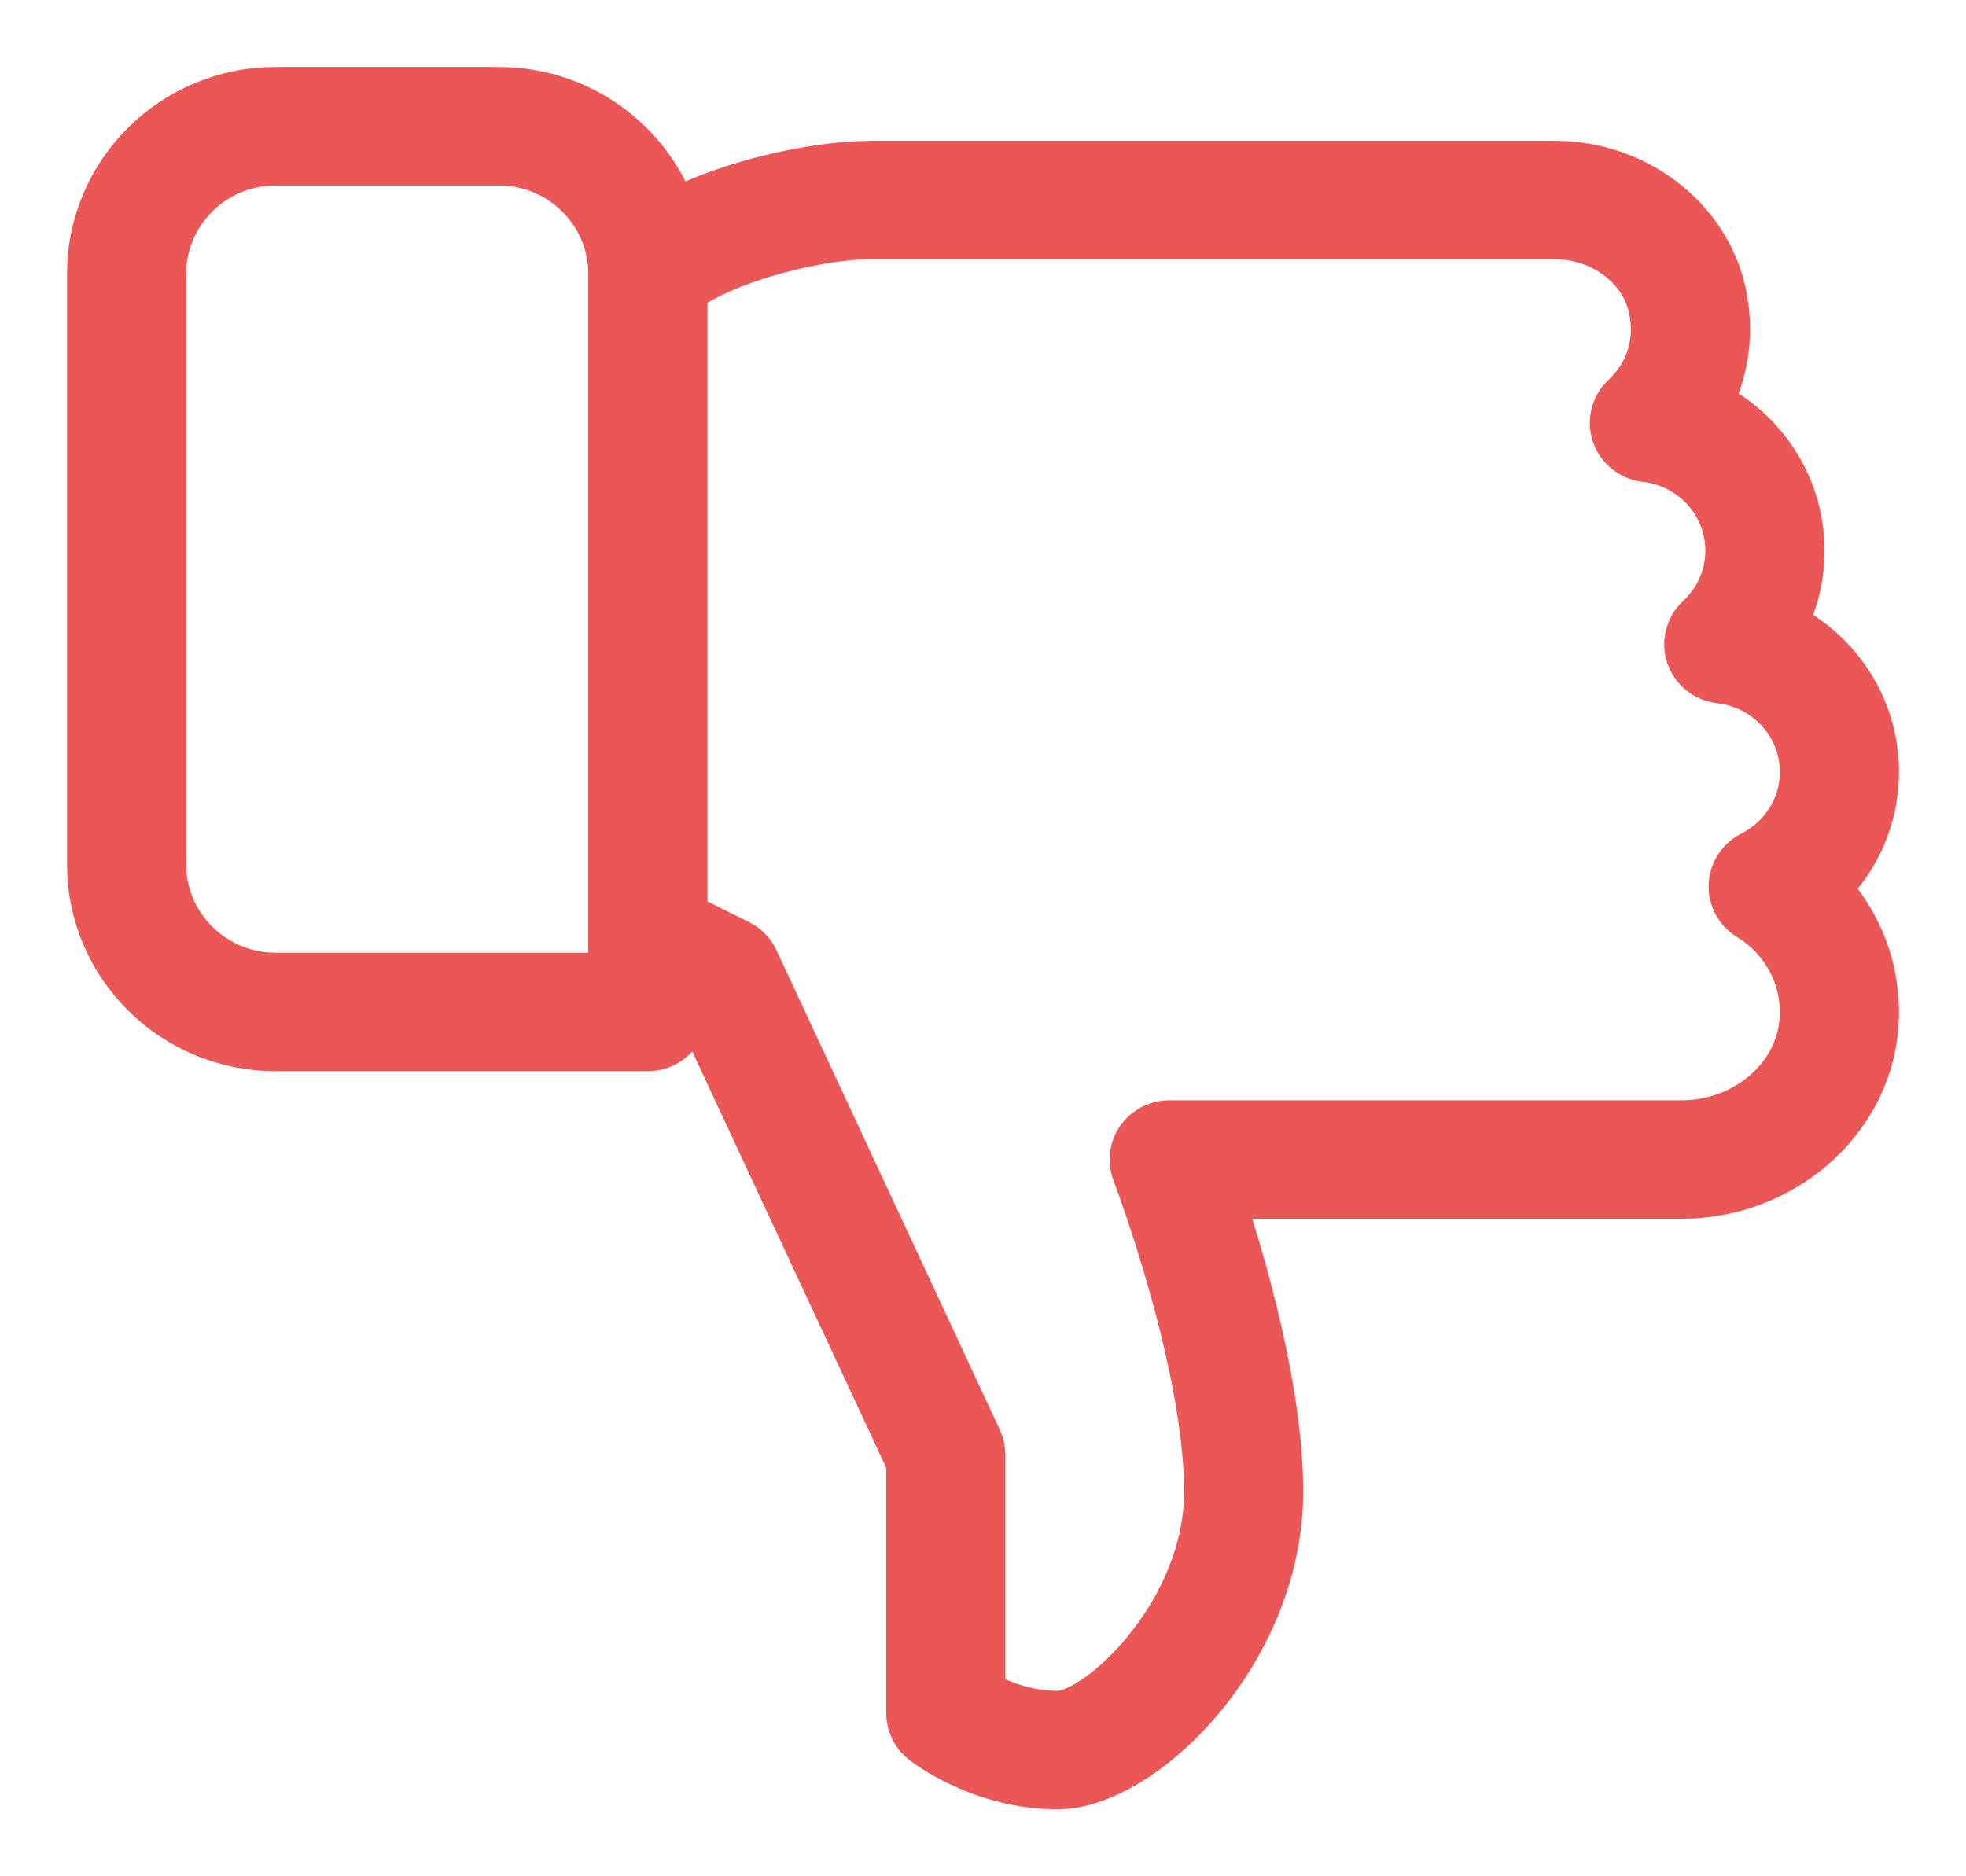
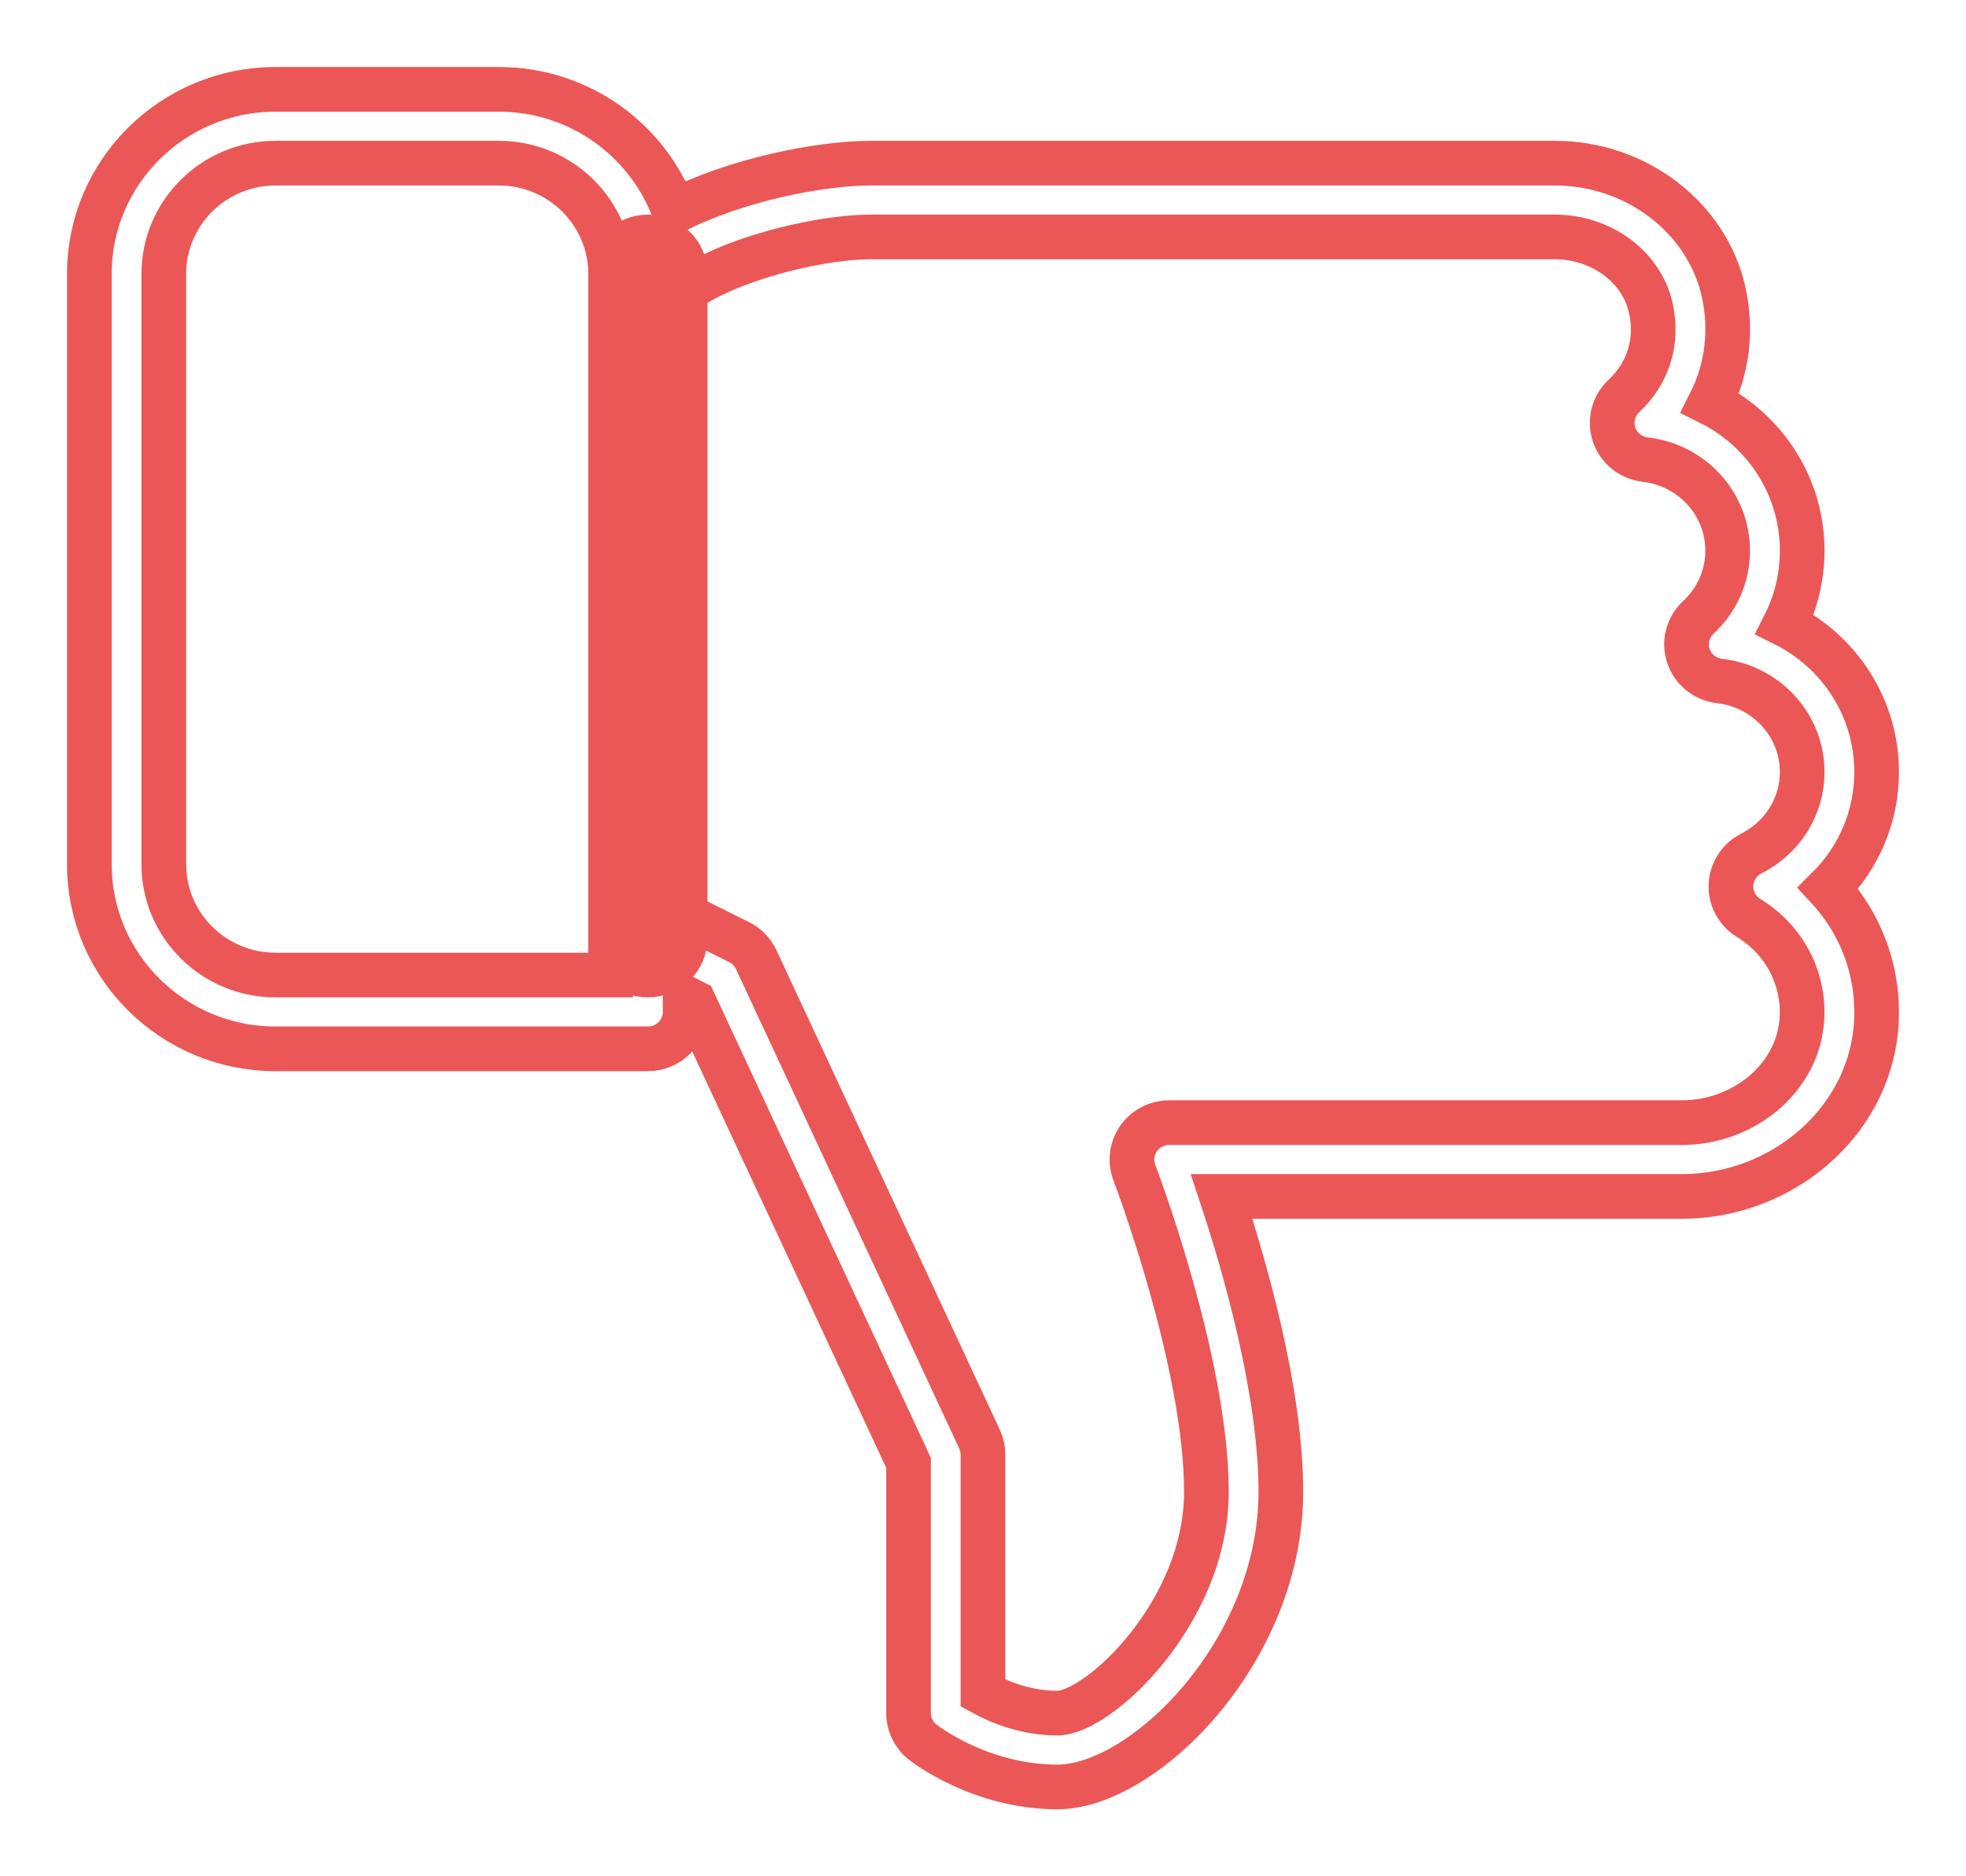
<svg xmlns="http://www.w3.org/2000/svg" width="22" height="21" viewBox="0 0 22 21" fill="none">
-   <path d="M21 8.641C21 9.138 20.801 9.6 20.457 9.942C20.847 10.364 21.045 10.93 20.991 11.519C20.893 12.569 19.939 13.391 18.817 13.391H13.67C13.925 14.159 14.333 15.566 14.333 16.696C14.333 18.487 12.797 20 11.833 20C10.968 20 10.349 19.517 10.323 19.497C10.224 19.418 10.167 19.299 10.167 19.174V16.373L7.766 11.219L7.667 11.168V11.326C7.667 11.554 7.48 11.739 7.25 11.739H3.083C1.934 11.739 1 10.813 1 9.674V3.065C1 1.926 1.934 1 3.083 1H5.583C6.484 1 7.254 1.57 7.544 2.366C8.238 2.012 9.171 1.826 9.75 1.826H17.399C18.307 1.826 19.101 2.432 19.288 3.268C19.383 3.7 19.328 4.133 19.137 4.51C19.753 4.817 20.167 5.447 20.167 6.163C20.167 6.455 20.099 6.736 19.972 6.988C20.587 7.296 21 7.925 21 8.641ZM19.242 7.622C19.082 7.603 18.946 7.495 18.894 7.342C18.843 7.189 18.886 7.021 19.004 6.911C19.216 6.713 19.333 6.447 19.333 6.163C19.333 5.642 18.936 5.204 18.41 5.144C18.249 5.125 18.113 5.016 18.062 4.864C18.011 4.711 18.053 4.543 18.172 4.432C18.446 4.176 18.556 3.817 18.473 3.447C18.371 2.986 17.919 2.652 17.399 2.652H9.75C9.073 2.652 7.938 2.967 7.545 3.358C7.426 3.475 7.246 3.51 7.091 3.447C6.935 3.383 6.833 3.232 6.833 3.065C6.833 2.382 6.272 1.826 5.583 1.826H3.083C2.394 1.826 1.833 2.382 1.833 3.065V9.674C1.833 10.357 2.394 10.913 3.083 10.913H6.833V10.5C6.833 10.357 6.908 10.224 7.032 10.148C7.153 10.075 7.307 10.068 7.437 10.131L8.27 10.544C8.354 10.585 8.422 10.655 8.462 10.74L10.962 16.109C10.987 16.164 11 16.223 11 16.283V18.95C11.173 19.045 11.474 19.174 11.833 19.174C12.29 19.174 13.5 18.049 13.5 16.696C13.5 15.242 12.702 13.146 12.694 13.125C12.646 12.999 12.662 12.856 12.74 12.744C12.818 12.632 12.947 12.565 13.083 12.565H18.817C19.512 12.565 20.102 12.072 20.161 11.443C20.205 10.972 19.977 10.524 19.567 10.274C19.44 10.196 19.364 10.056 19.37 9.906C19.376 9.757 19.462 9.623 19.596 9.554C19.948 9.376 20.167 9.026 20.167 8.641C20.167 8.12 19.769 7.682 19.242 7.622Z" fill="#EB5757" />
  <path d="M7.25 10.913C7.02 10.913 6.833 10.728 6.833 10.5V3.065C6.833 2.837 7.02 2.652 7.25 2.652C7.48 2.652 7.667 2.837 7.667 3.065V10.5C7.667 10.728 7.48 10.913 7.25 10.913Z" fill="#EB5757" />
  <path d="M6.833 3.065C6.833 3.232 6.935 3.383 7.091 3.447C7.246 3.51 7.426 3.475 7.545 3.358C7.938 2.967 9.073 2.652 9.75 2.652H17.399C17.919 2.652 18.371 2.986 18.473 3.447C18.556 3.817 18.446 4.176 18.172 4.432C18.053 4.543 18.011 4.711 18.062 4.864C18.113 5.016 18.249 5.125 18.41 5.144C18.936 5.204 19.333 5.642 19.333 6.163C19.333 6.447 19.216 6.713 19.004 6.911C18.886 7.021 18.843 7.189 18.894 7.342C18.946 7.495 19.082 7.603 19.242 7.622C19.769 7.682 20.167 8.12 20.167 8.641C20.167 9.026 19.948 9.376 19.596 9.554C19.462 9.623 19.376 9.757 19.37 9.906C19.364 10.056 19.44 10.196 19.567 10.274C19.977 10.524 20.205 10.972 20.161 11.443C20.102 12.072 19.512 12.565 18.817 12.565H13.083C12.947 12.565 12.818 12.632 12.74 12.744C12.662 12.856 12.646 12.999 12.694 13.125C12.702 13.146 13.5 15.242 13.5 16.696C13.5 18.049 12.29 19.174 11.833 19.174C11.474 19.174 11.173 19.045 11 18.95V16.283C11 16.223 10.987 16.164 10.962 16.109L8.462 10.74C8.422 10.655 8.354 10.585 8.27 10.544L7.437 10.131C7.307 10.068 7.153 10.075 7.032 10.148C6.908 10.224 6.833 10.357 6.833 10.5M6.833 3.065C6.833 2.382 6.272 1.826 5.583 1.826H3.083C2.394 1.826 1.833 2.382 1.833 3.065V9.674C1.833 10.357 2.394 10.913 3.083 10.913H6.833V10.5M6.833 3.065V10.5M6.833 3.065C6.833 2.837 7.02 2.652 7.25 2.652C7.48 2.652 7.667 2.837 7.667 3.065V10.5C7.667 10.728 7.48 10.913 7.25 10.913C7.02 10.913 6.833 10.728 6.833 10.5M21 8.641C21 9.138 20.801 9.6 20.457 9.942C20.847 10.364 21.045 10.93 20.991 11.519C20.893 12.569 19.939 13.391 18.817 13.391H13.67C13.925 14.159 14.333 15.566 14.333 16.696C14.333 18.487 12.797 20 11.833 20C10.968 20 10.349 19.517 10.323 19.497C10.224 19.418 10.167 19.299 10.167 19.174V16.373L7.766 11.219L7.667 11.168V11.326C7.667 11.554 7.48 11.739 7.25 11.739H3.083C1.934 11.739 1 10.813 1 9.674V3.065C1 1.926 1.934 1 3.083 1H5.583C6.484 1 7.254 1.57 7.544 2.366C8.238 2.012 9.171 1.826 9.75 1.826H17.399C18.307 1.826 19.101 2.432 19.288 3.268C19.383 3.7 19.328 4.133 19.137 4.51C19.753 4.817 20.167 5.447 20.167 6.163C20.167 6.455 20.099 6.736 19.972 6.988C20.587 7.296 21 7.925 21 8.641Z" stroke="#EB5757" stroke-width="0.5" />
</svg>